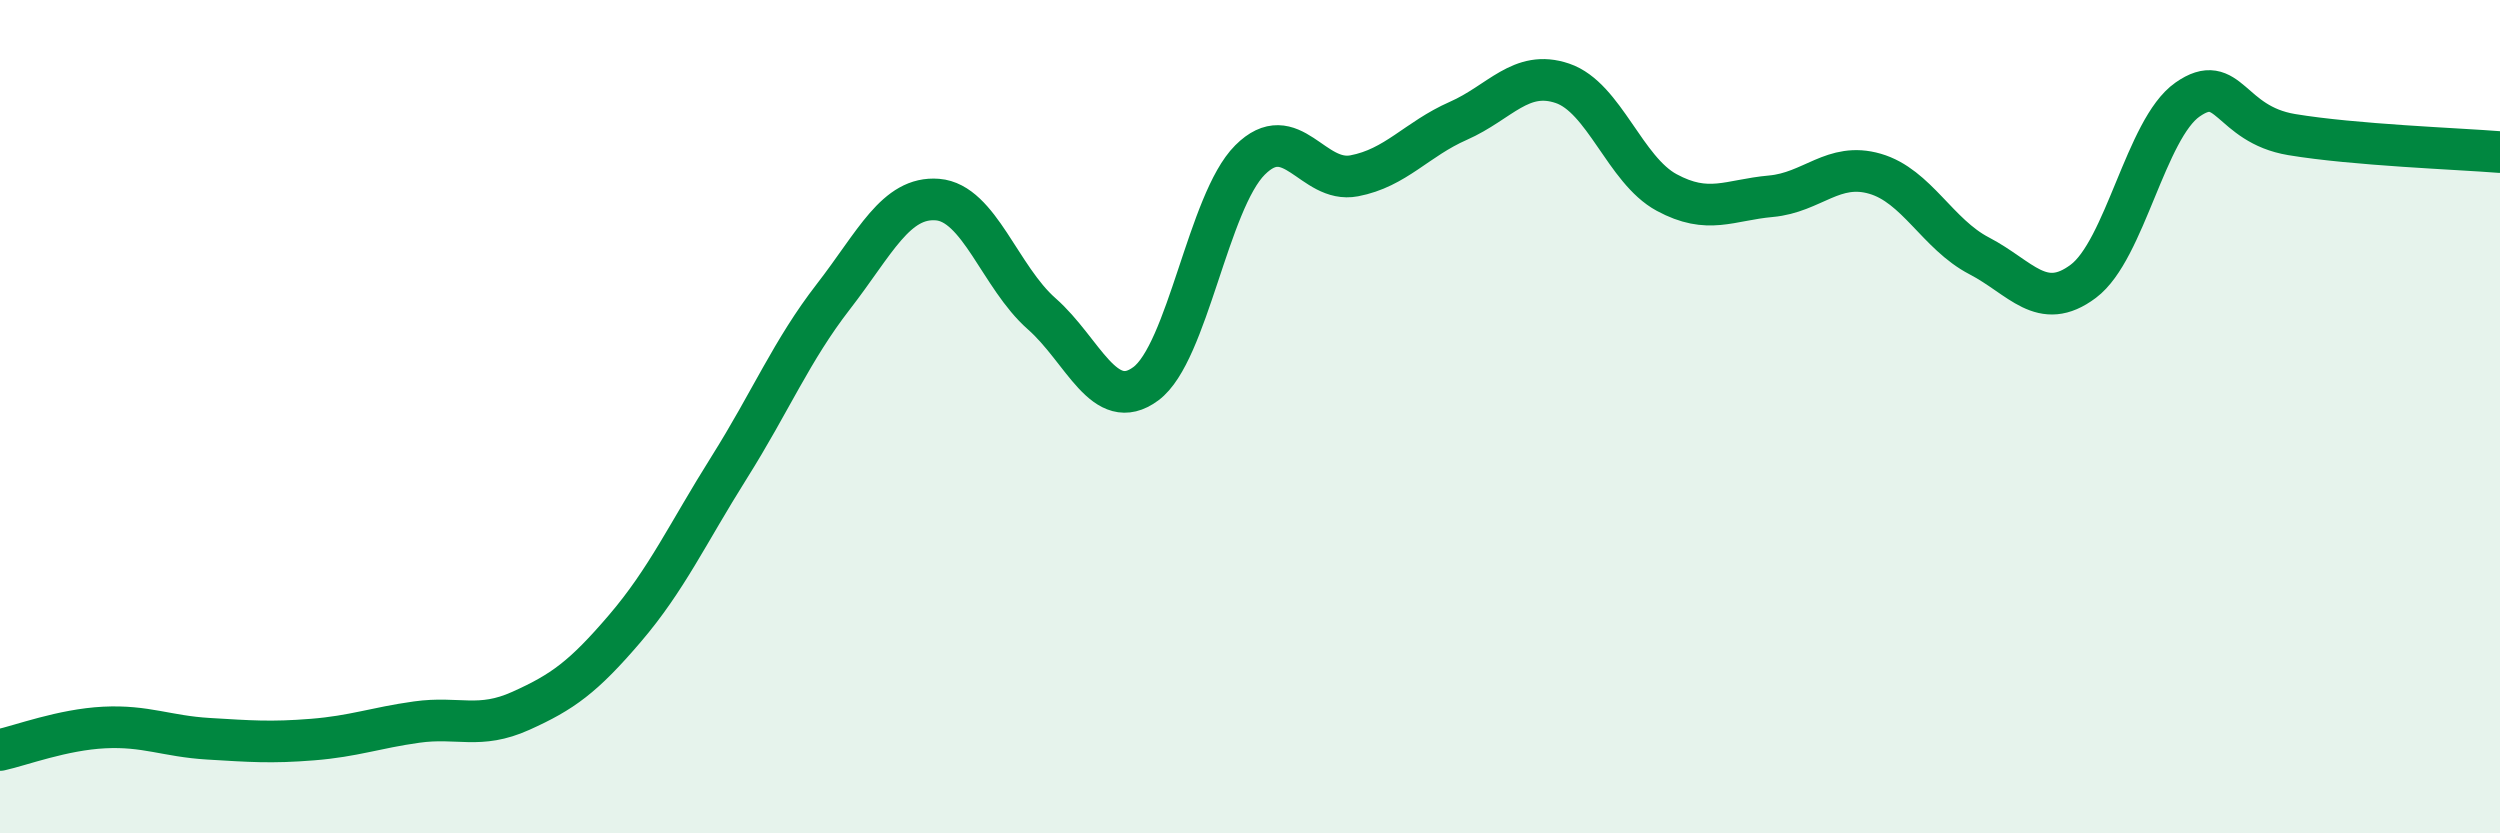
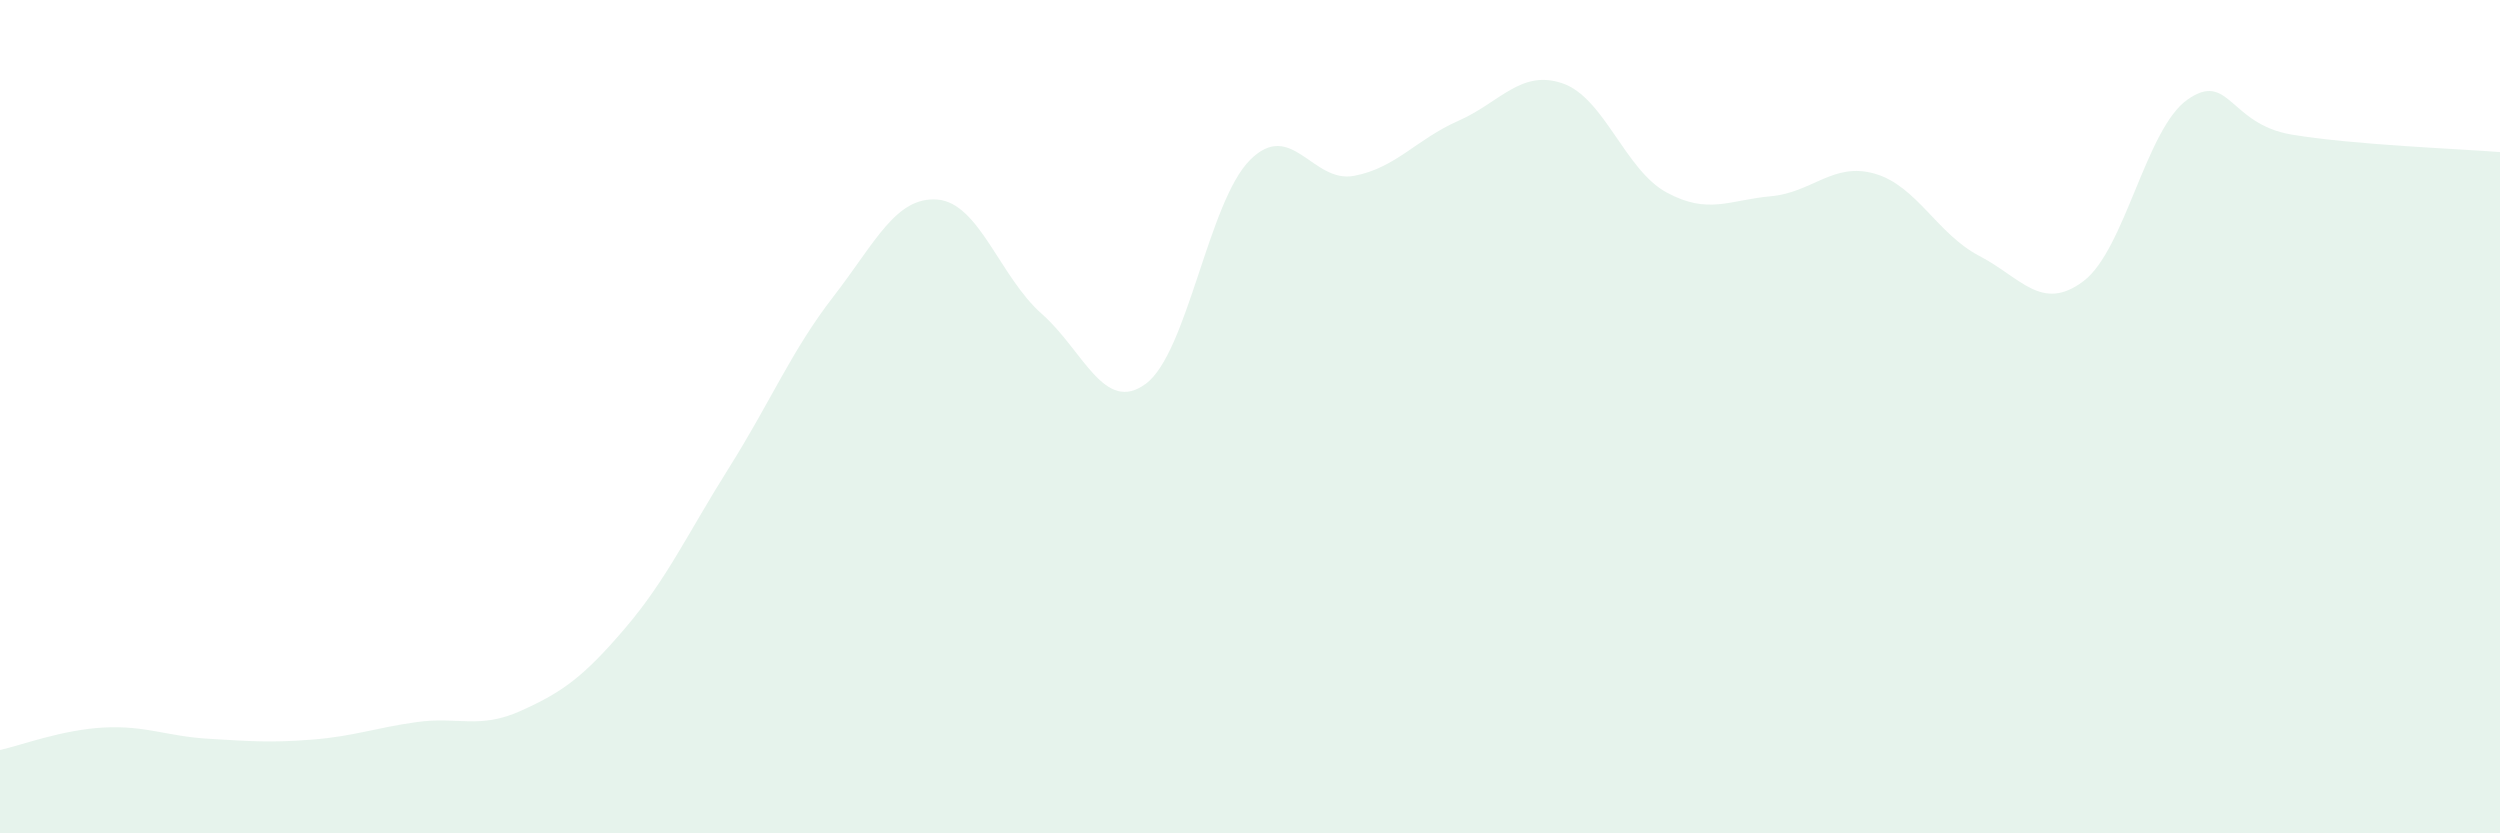
<svg xmlns="http://www.w3.org/2000/svg" width="60" height="20" viewBox="0 0 60 20">
  <path d="M 0,18 C 0.5,17.89 1.5,17.51 2.5,17.46 C 3.5,17.41 4,17.67 5,17.73 C 6,17.79 6.5,17.83 7.5,17.75 C 8.5,17.67 9,17.47 10,17.33 C 11,17.19 11.5,17.51 12.5,17.06 C 13.5,16.61 14,16.25 15,15.08 C 16,13.91 16.5,12.81 17.5,11.22 C 18.5,9.63 19,8.41 20,7.12 C 21,5.83 21.5,4.71 22.5,4.79 C 23.5,4.87 24,6.65 25,7.53 C 26,8.41 26.5,9.95 27.5,9.21 C 28.5,8.47 29,4.84 30,3.84 C 31,2.84 31.5,4.41 32.5,4.22 C 33.5,4.03 34,3.34 35,2.9 C 36,2.46 36.5,1.66 37.5,2 C 38.5,2.34 39,4.08 40,4.62 C 41,5.16 41.5,4.8 42.5,4.71 C 43.5,4.62 44,3.88 45,4.17 C 46,4.46 46.5,5.62 47.5,6.14 C 48.5,6.66 49,7.5 50,6.75 C 51,6 51.5,3.09 52.5,2.39 C 53.5,1.69 53.5,2.98 55,3.23 C 56.5,3.48 59,3.57 60,3.65L60 20L0 20Z" fill="#008740" opacity="0.1" stroke-linecap="round" stroke-linejoin="round" />
-   <path d="M 0,18 C 0.5,17.89 1.5,17.51 2.5,17.46 C 3.5,17.41 4,17.67 5,17.73 C 6,17.79 6.5,17.83 7.5,17.75 C 8.5,17.67 9,17.47 10,17.33 C 11,17.19 11.5,17.51 12.5,17.06 C 13.5,16.61 14,16.25 15,15.08 C 16,13.91 16.5,12.81 17.5,11.22 C 18.5,9.63 19,8.41 20,7.12 C 21,5.83 21.5,4.71 22.5,4.79 C 23.5,4.87 24,6.65 25,7.53 C 26,8.41 26.5,9.95 27.5,9.21 C 28.5,8.47 29,4.84 30,3.84 C 31,2.84 31.5,4.41 32.5,4.22 C 33.5,4.03 34,3.34 35,2.9 C 36,2.46 36.5,1.66 37.5,2 C 38.5,2.34 39,4.08 40,4.62 C 41,5.16 41.5,4.8 42.5,4.71 C 43.5,4.62 44,3.88 45,4.17 C 46,4.46 46.5,5.62 47.5,6.14 C 48.5,6.66 49,7.5 50,6.75 C 51,6 51.5,3.09 52.5,2.39 C 53.5,1.69 53.5,2.98 55,3.23 C 56.5,3.48 59,3.57 60,3.65" stroke="#008740" stroke-width="1" fill="none" stroke-linecap="round" stroke-linejoin="round" />
</svg>